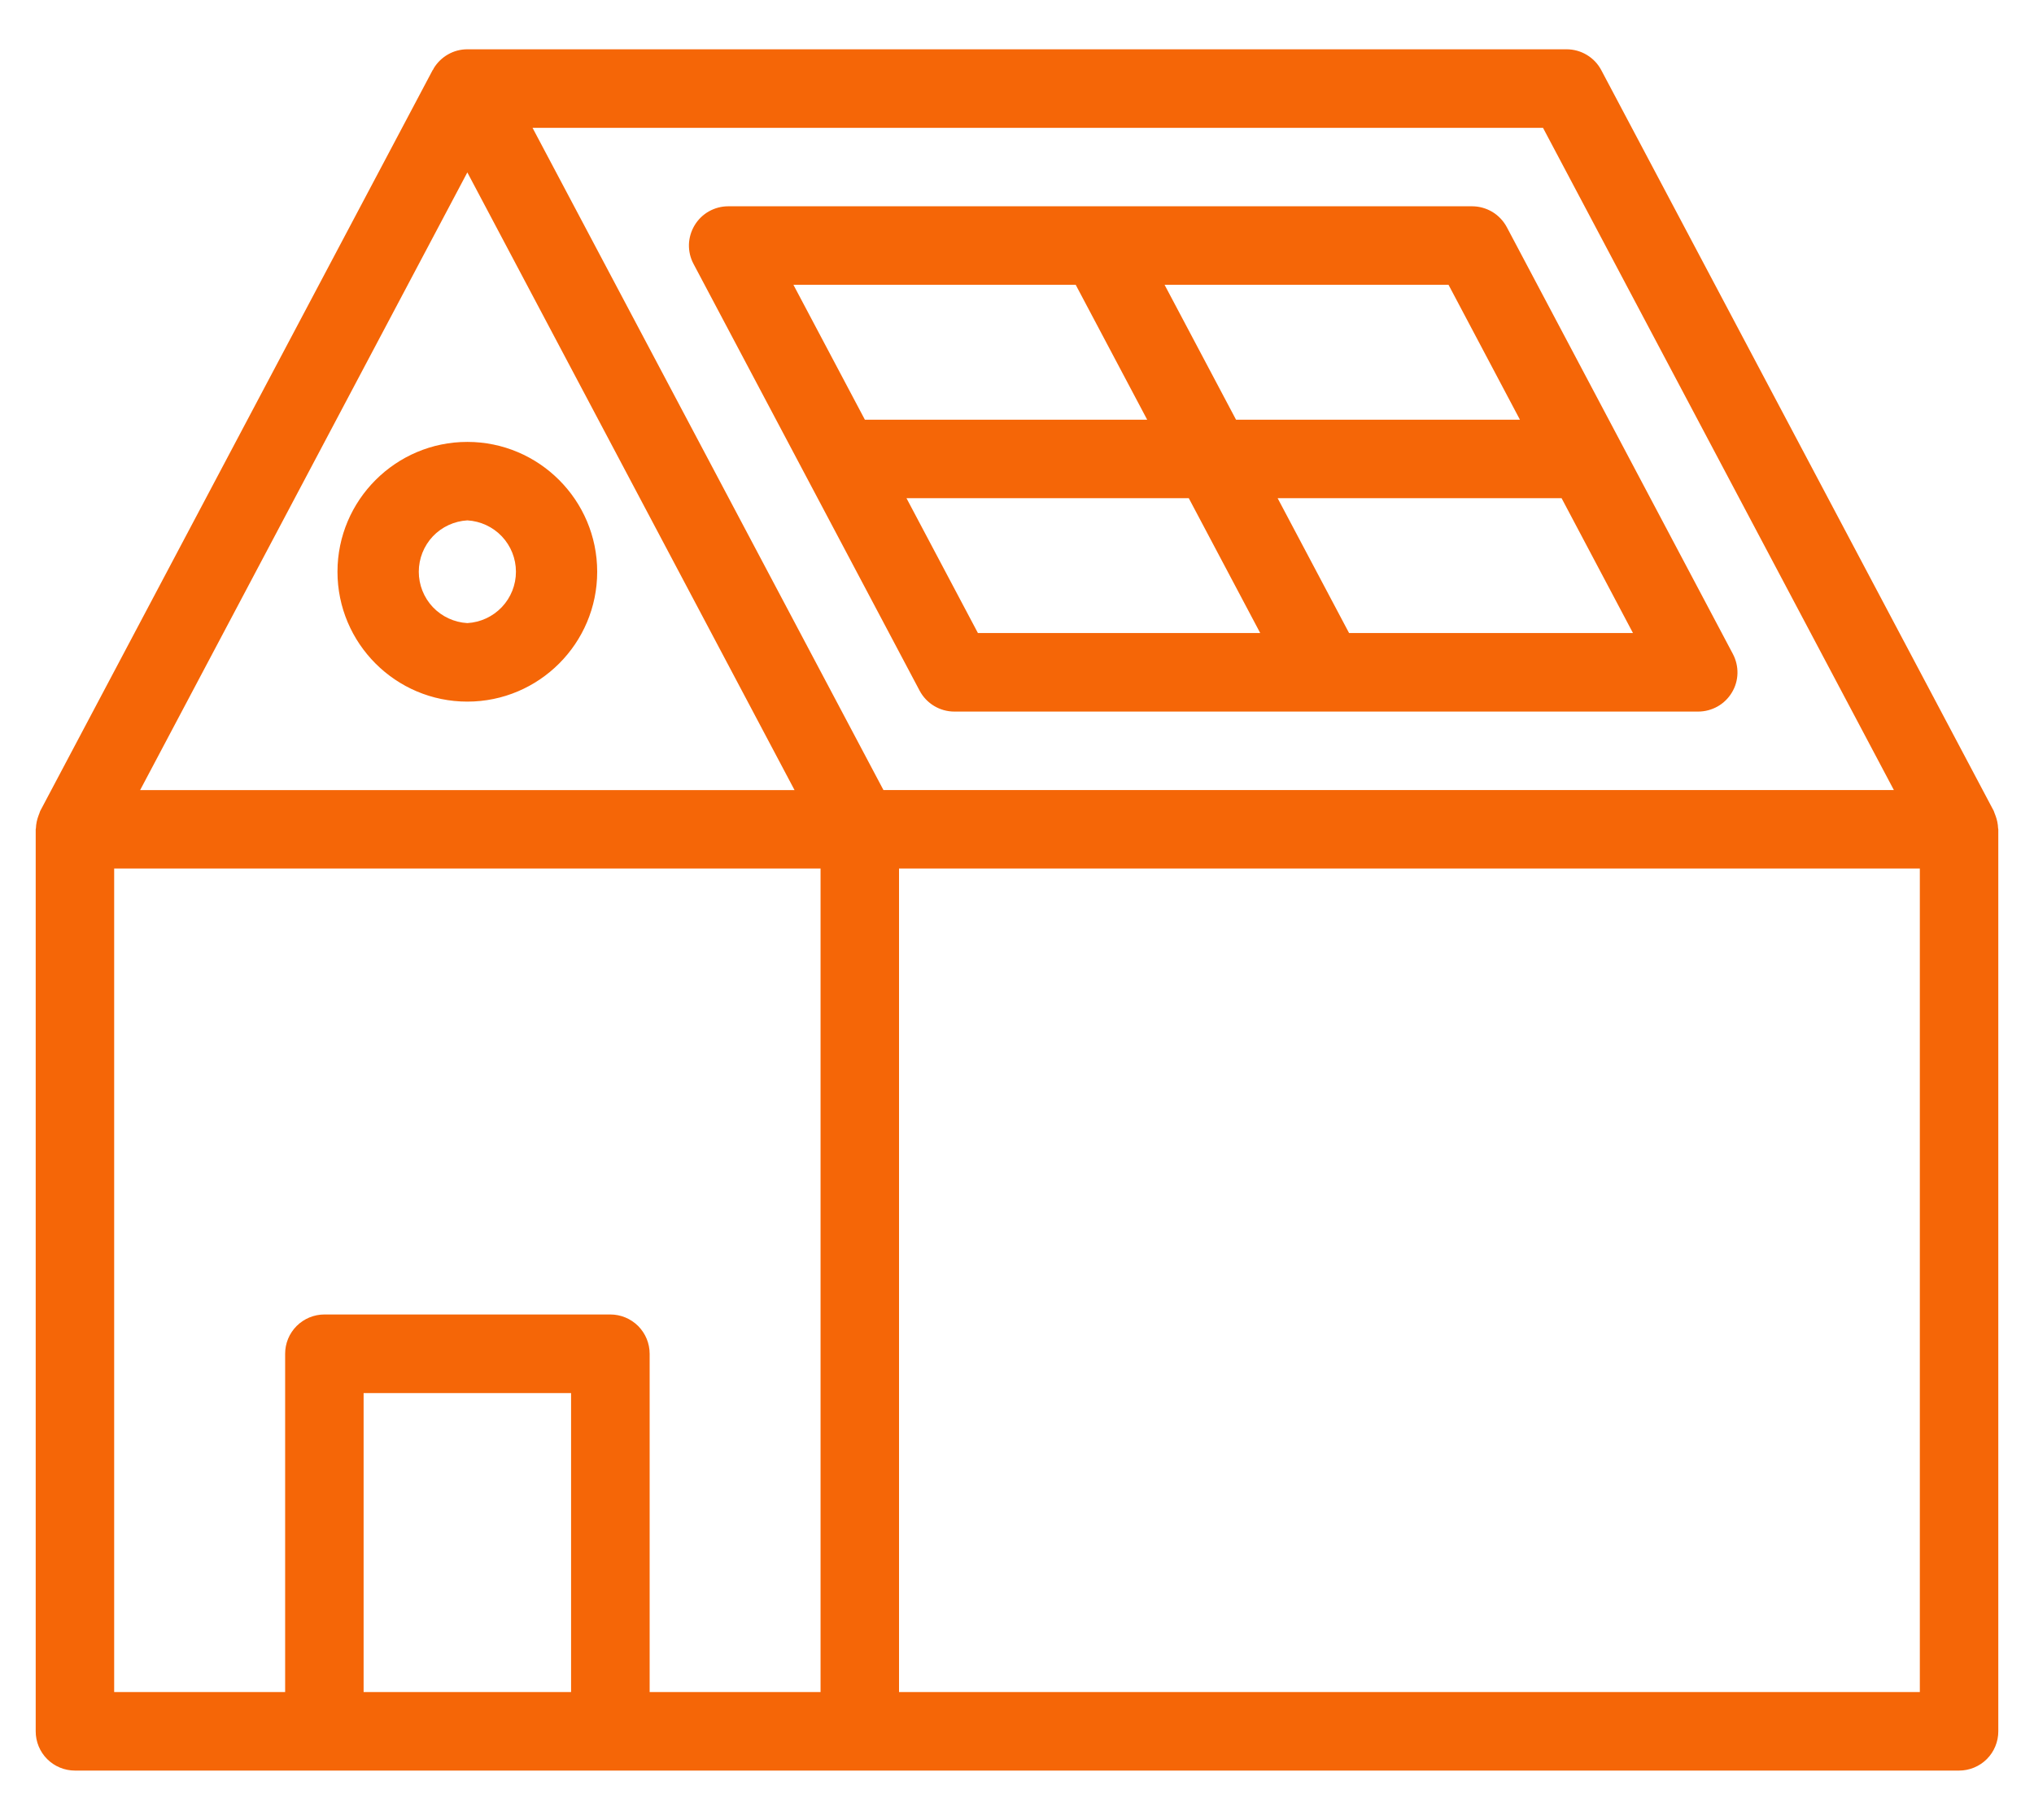
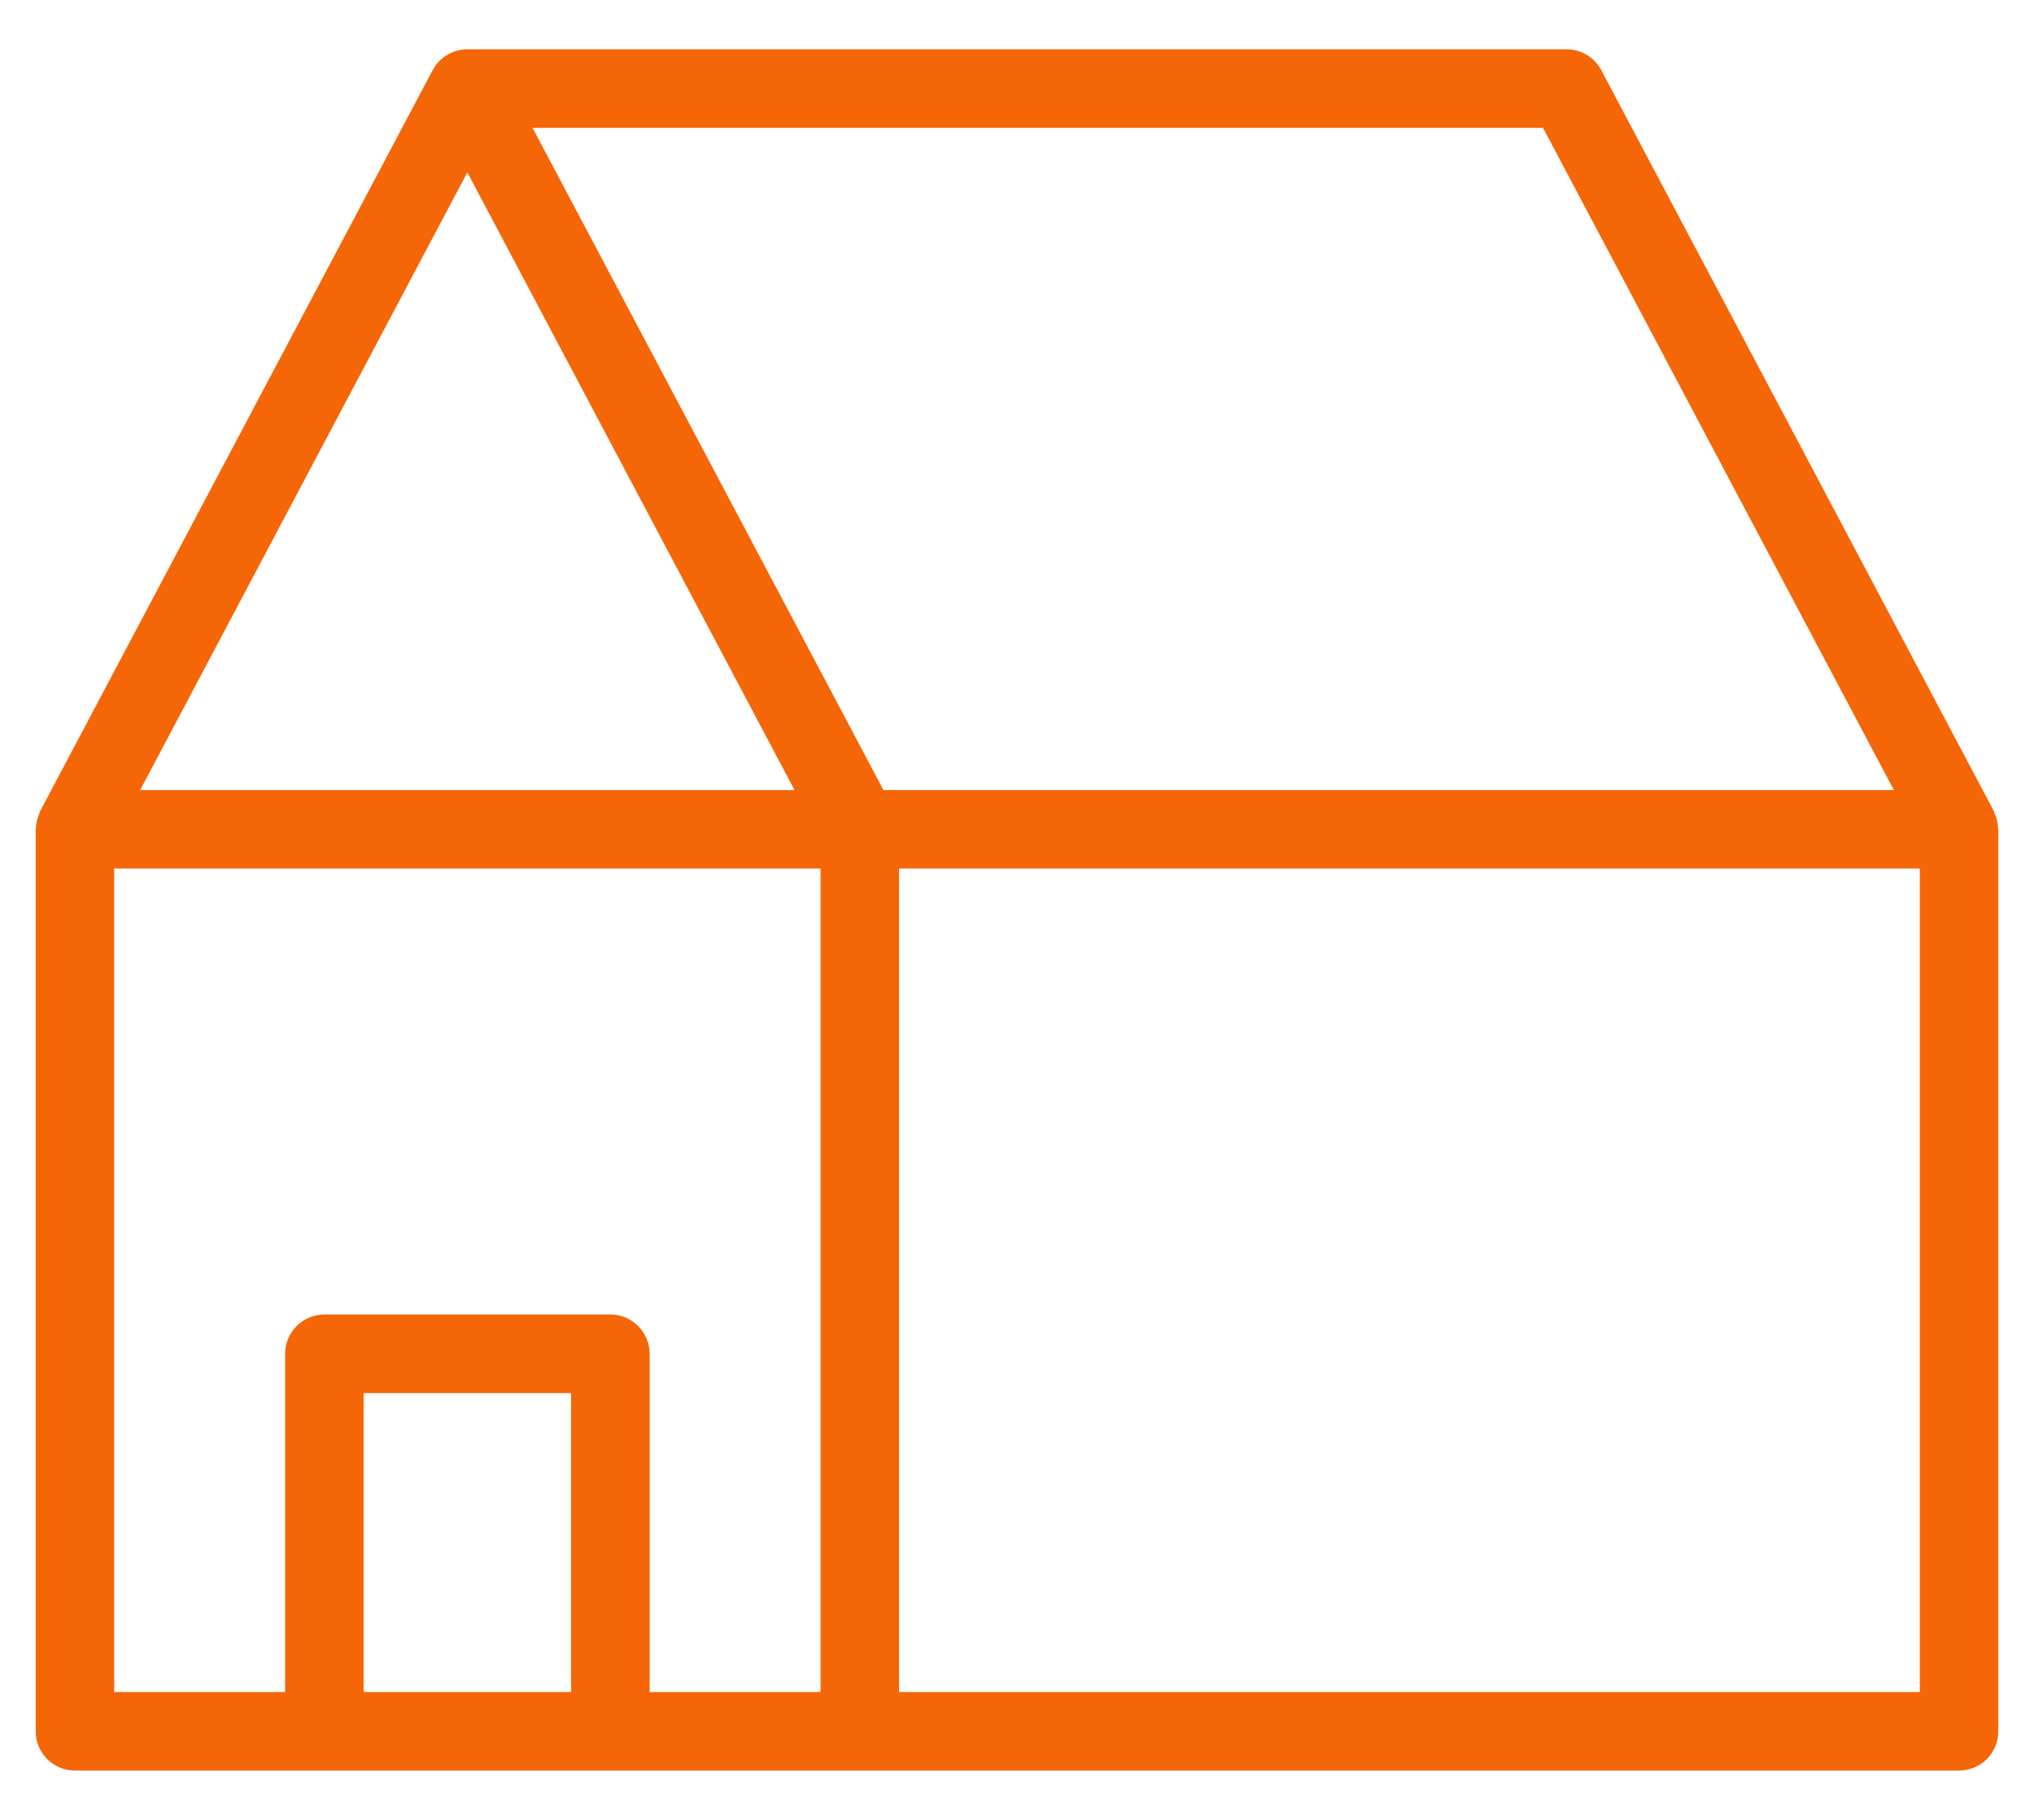
<svg xmlns="http://www.w3.org/2000/svg" width="38" height="34" viewBox="0 0 38 34" fill="none">
  <path d="M37.283 15.244C37.276 15.225 37.27 15.207 37.262 15.189C37.256 15.176 37.254 15.163 37.248 15.15L29.916 1.311C29.854 1.193 29.761 1.095 29.646 1.026C29.532 0.957 29.401 0.921 29.268 0.921H8.731C8.605 0.921 8.481 0.953 8.371 1.016C8.261 1.078 8.169 1.168 8.103 1.276C8.1 1.282 8.098 1.289 8.095 1.295C8.092 1.301 8.086 1.304 8.083 1.31L0.752 15.15C0.745 15.163 0.743 15.176 0.738 15.189C0.73 15.206 0.724 15.225 0.717 15.244C0.69 15.317 0.674 15.394 0.671 15.472C0.671 15.48 0.667 15.486 0.667 15.494V32.346C0.667 32.54 0.744 32.727 0.881 32.864C1.019 33.002 1.206 33.079 1.4 33.079H36.6C36.794 33.079 36.981 33.002 37.119 32.864C37.256 32.727 37.333 32.54 37.333 32.346V15.494C37.333 15.486 37.329 15.48 37.329 15.472C37.326 15.394 37.31 15.317 37.283 15.244ZM35.382 14.76H16.505L9.949 2.388H28.827L35.382 14.76ZM8.731 3.221L14.844 14.761H2.618L8.731 3.221ZM2.133 16.227H15.33V31.612H12.137V25.292C12.137 25.097 12.059 24.911 11.922 24.773C11.784 24.636 11.598 24.558 11.403 24.558H6.06C5.866 24.558 5.679 24.636 5.542 24.773C5.404 24.911 5.327 25.097 5.327 25.292V31.612H2.133V16.227ZM6.793 31.612V26.026H10.669V31.612H6.793ZM16.796 31.612V16.227H35.867V31.612L16.796 31.612Z" fill="#F56607" />
-   <path d="M12.957 4.931L17.181 12.904C17.308 13.143 17.558 13.294 17.829 13.294H31.726C31.853 13.294 31.977 13.261 32.088 13.199C32.198 13.137 32.29 13.047 32.355 12.939C32.421 12.831 32.457 12.707 32.46 12.581C32.463 12.454 32.433 12.329 32.374 12.217L28.151 4.244C28.088 4.127 27.995 4.028 27.881 3.959C27.766 3.891 27.636 3.854 27.502 3.854H13.605C13.479 3.854 13.354 3.887 13.244 3.949C13.134 4.011 13.042 4.101 12.977 4.209C12.912 4.317 12.875 4.441 12.871 4.567C12.868 4.694 12.897 4.819 12.957 4.931ZM16.935 9.307H22.209L23.544 11.827H18.27L16.935 9.307ZM25.204 11.827L23.869 9.307H29.174L30.508 11.827H25.204ZM28.396 7.841H23.092L21.757 5.321H27.062L28.396 7.841ZM20.097 5.321L21.432 7.841H16.158L14.823 5.321H20.097ZM8.731 8.256C7.394 8.256 6.305 9.345 6.305 10.682C6.305 12.02 7.393 13.108 8.731 13.108C10.069 13.108 11.157 12.02 11.157 10.682C11.157 9.345 10.069 8.256 8.731 8.256ZM8.731 11.641C8.486 11.627 8.255 11.52 8.086 11.342C7.918 11.164 7.824 10.927 7.824 10.682C7.824 10.436 7.918 10.2 8.086 10.021C8.255 9.843 8.486 9.736 8.731 9.722C8.976 9.736 9.207 9.843 9.376 10.021C9.545 10.2 9.639 10.436 9.639 10.682C9.639 10.927 9.545 11.164 9.376 11.342C9.207 11.52 8.976 11.627 8.731 11.641Z" fill="#F56607" />
</svg>